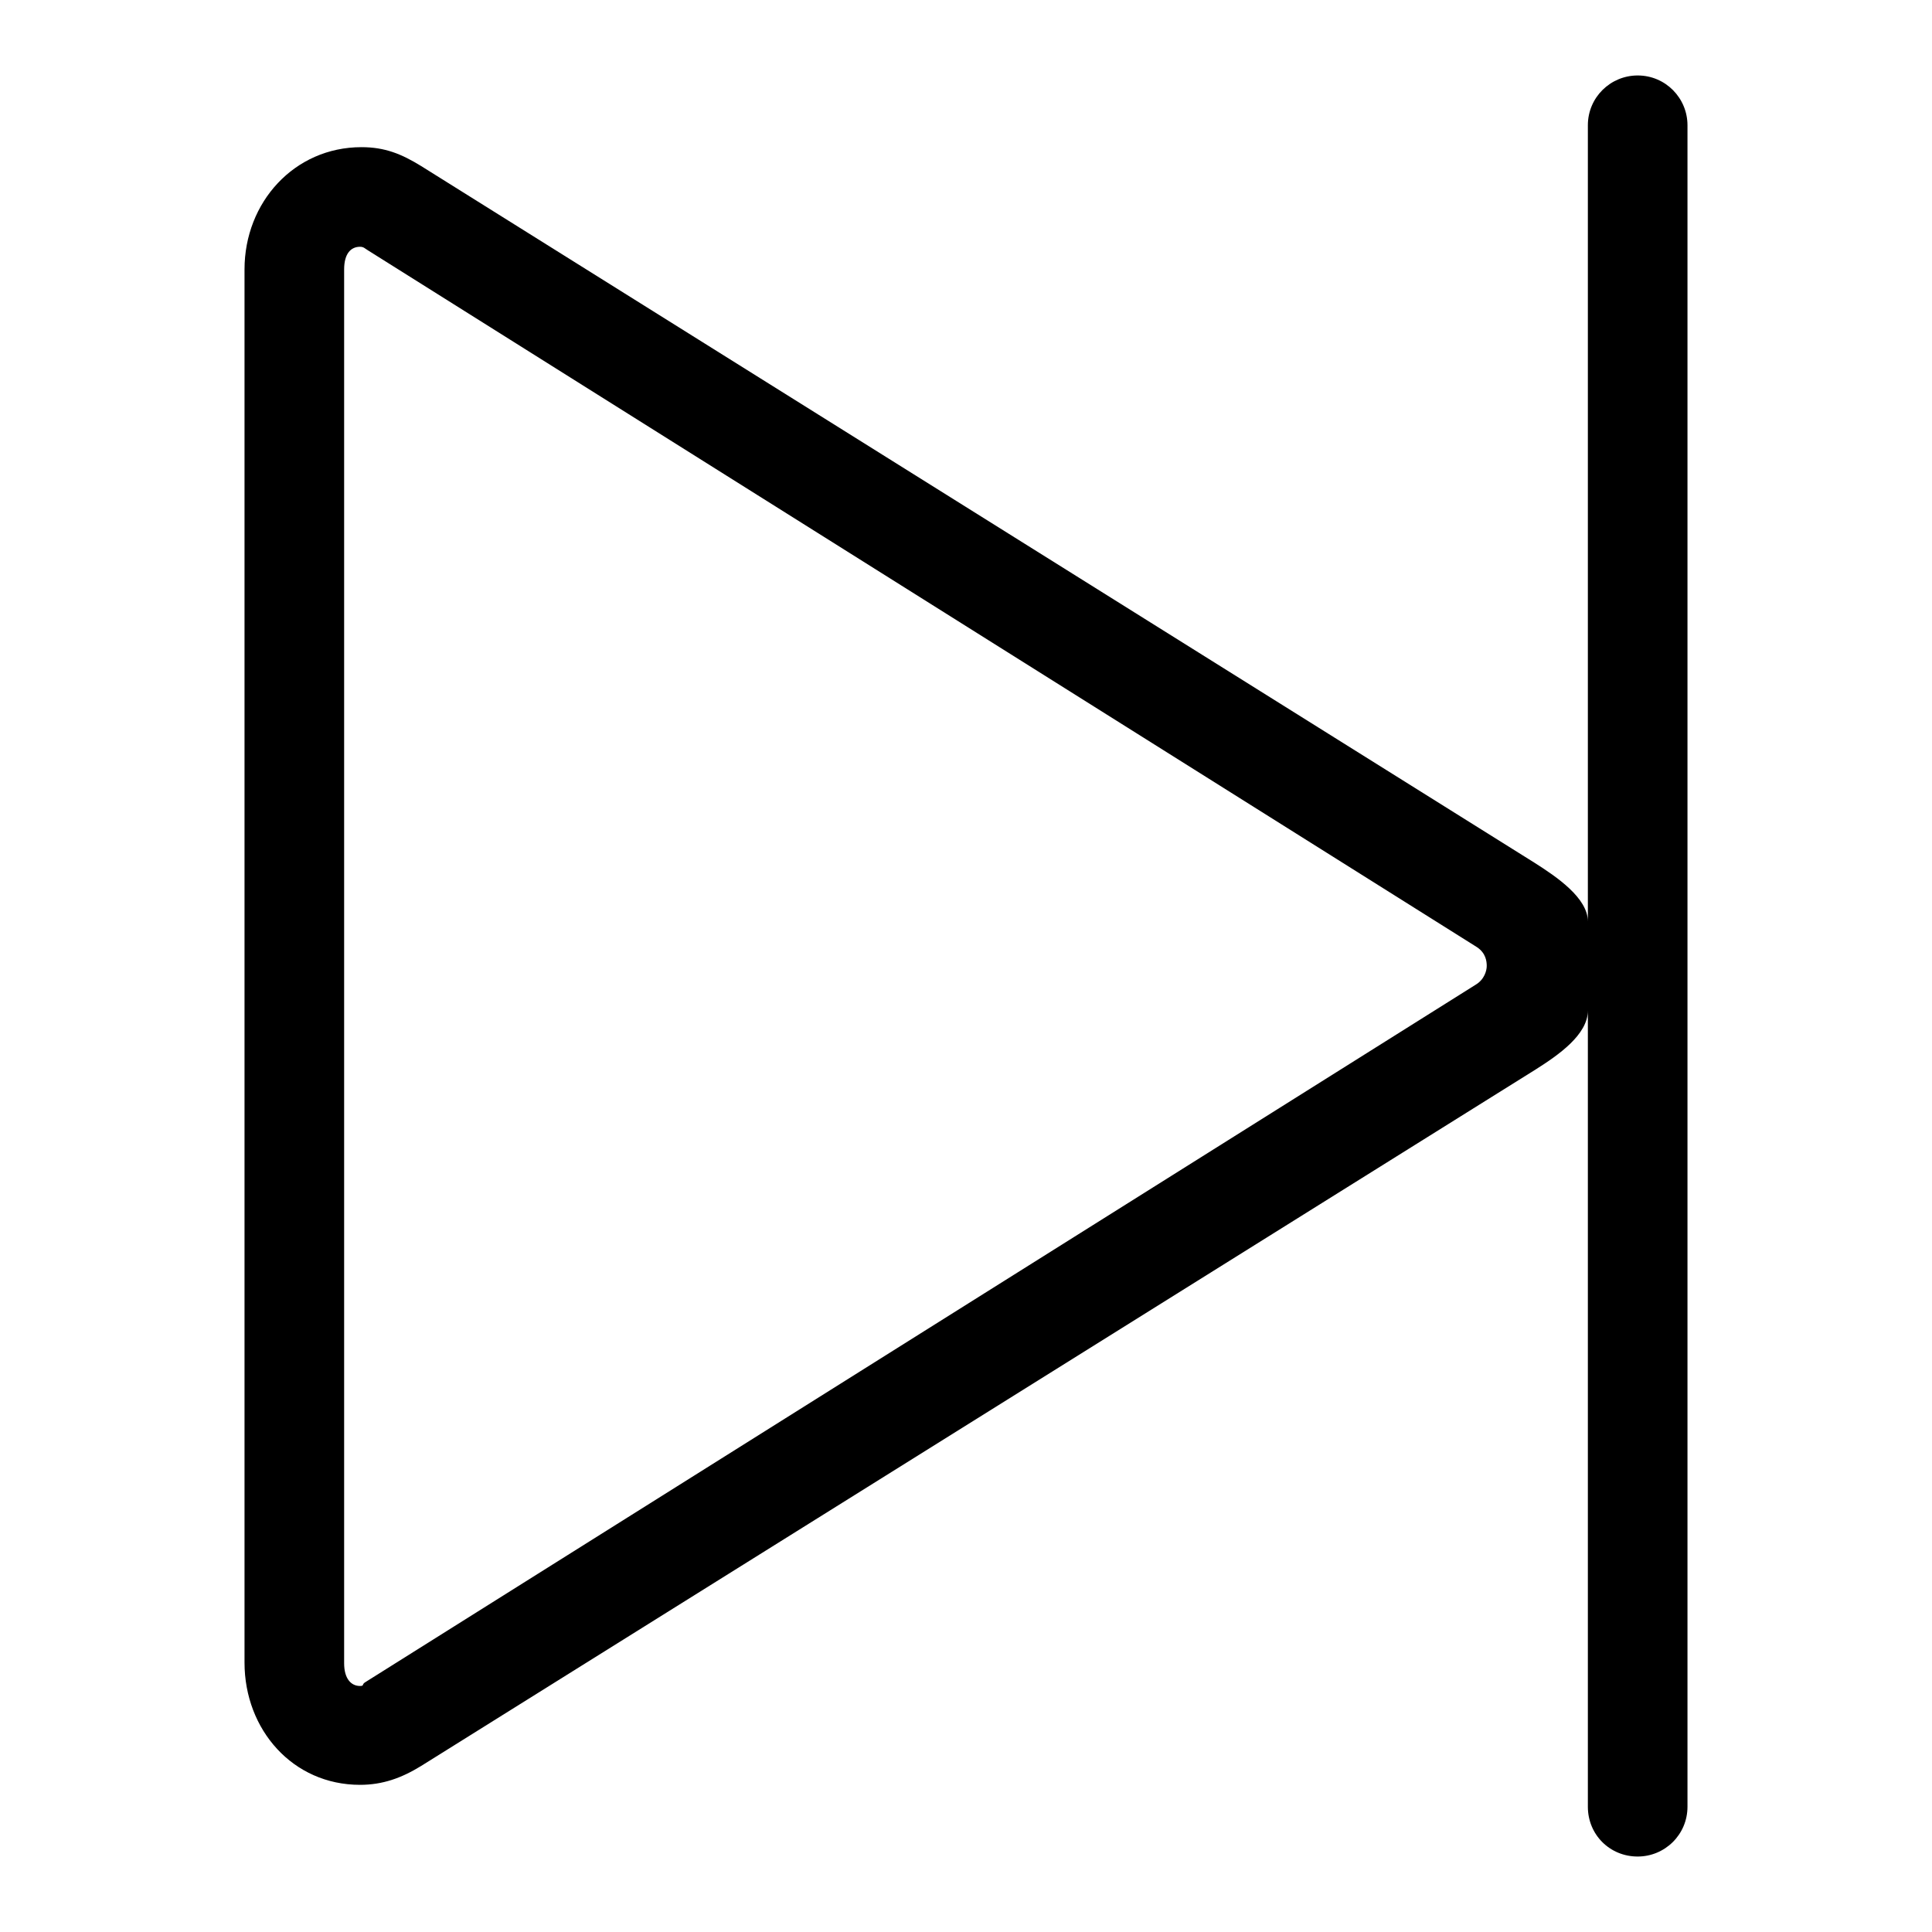
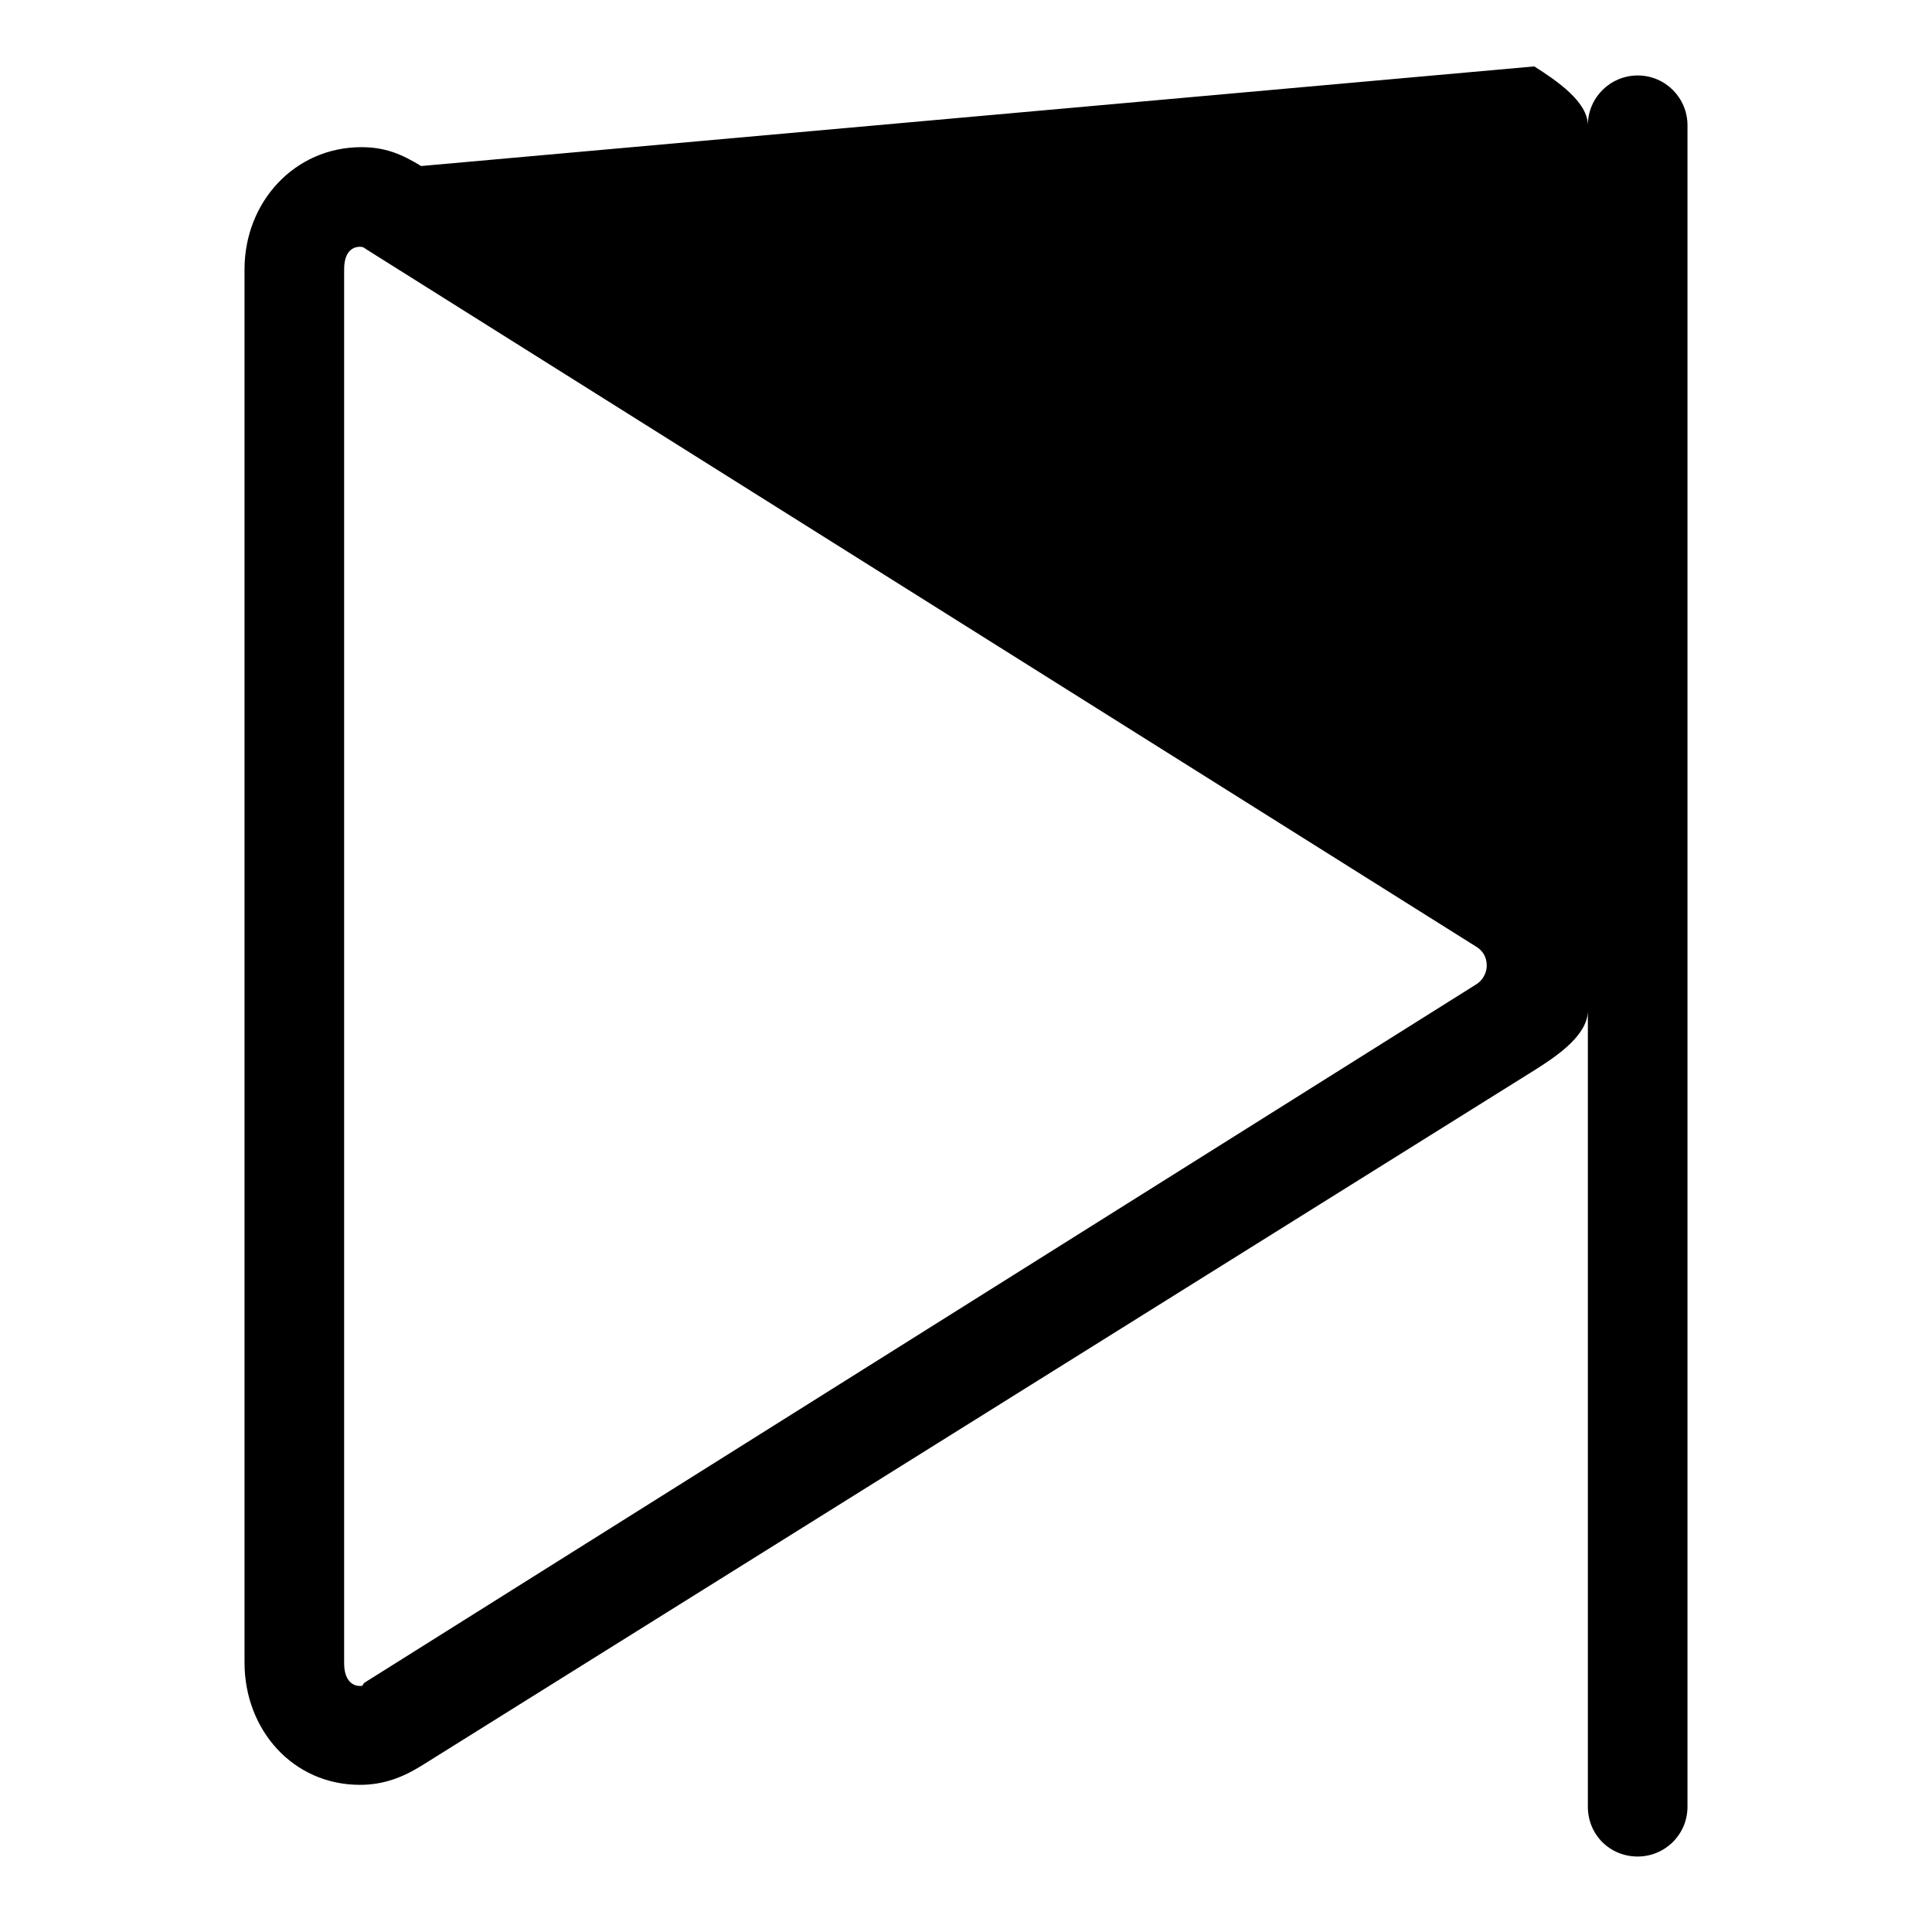
<svg xmlns="http://www.w3.org/2000/svg" version="1.1" x="0px" y="0px" viewBox="0 0 256 256" enable-background="new 0 0 256 256" xml:space="preserve">
  <g>
-     <path fill="#000000" d="M217,246c3.6,0,6.6-2.9,6.6-6.6V16.6c0-3.6-2.9-6.6-6.6-6.6c-3.6,0-6.6,2.9-6.6,6.6v105.5 c0-3.1-4.1-5.9-7.1-7.8L55.8,22c-2.6-1.6-4.8-2.5-7.9-2.5c-8.9,0-15.5,7.3-15.5,16.2v184.6c0,8.9,6.4,16.2,15.3,16.2 c3,0,5.5-0.9,8.1-2.5l147.7-92.3c3-1.9,6.9-4.6,6.9-7.8v105.5C210.4,243.1,213.3,246,217,246z M195.5,130.5L48.4,222.9 c-0.5,0.3-0.1,0.5-0.7,0.5c-1.2,0-2.1-1-2.1-3V35.7c0-2.1,0.9-3,2.1-3c0.5,0,0.6,0.2,1.1,0.5l146.9,92.3c1.2,0.8,1.3,1.9,1.3,2.5 C197,128.6,196.7,129.8,195.5,130.5z" />
+     <path fill="#000000" d="M217,246c3.6,0,6.6-2.9,6.6-6.6V16.6c0-3.6-2.9-6.6-6.6-6.6c-3.6,0-6.6,2.9-6.6,6.6c0-3.1-4.1-5.9-7.1-7.8L55.8,22c-2.6-1.6-4.8-2.5-7.9-2.5c-8.9,0-15.5,7.3-15.5,16.2v184.6c0,8.9,6.4,16.2,15.3,16.2 c3,0,5.5-0.9,8.1-2.5l147.7-92.3c3-1.9,6.9-4.6,6.9-7.8v105.5C210.4,243.1,213.3,246,217,246z M195.5,130.5L48.4,222.9 c-0.5,0.3-0.1,0.5-0.7,0.5c-1.2,0-2.1-1-2.1-3V35.7c0-2.1,0.9-3,2.1-3c0.5,0,0.6,0.2,1.1,0.5l146.9,92.3c1.2,0.8,1.3,1.9,1.3,2.5 C197,128.6,196.7,129.8,195.5,130.5z" />
  </g>
</svg>